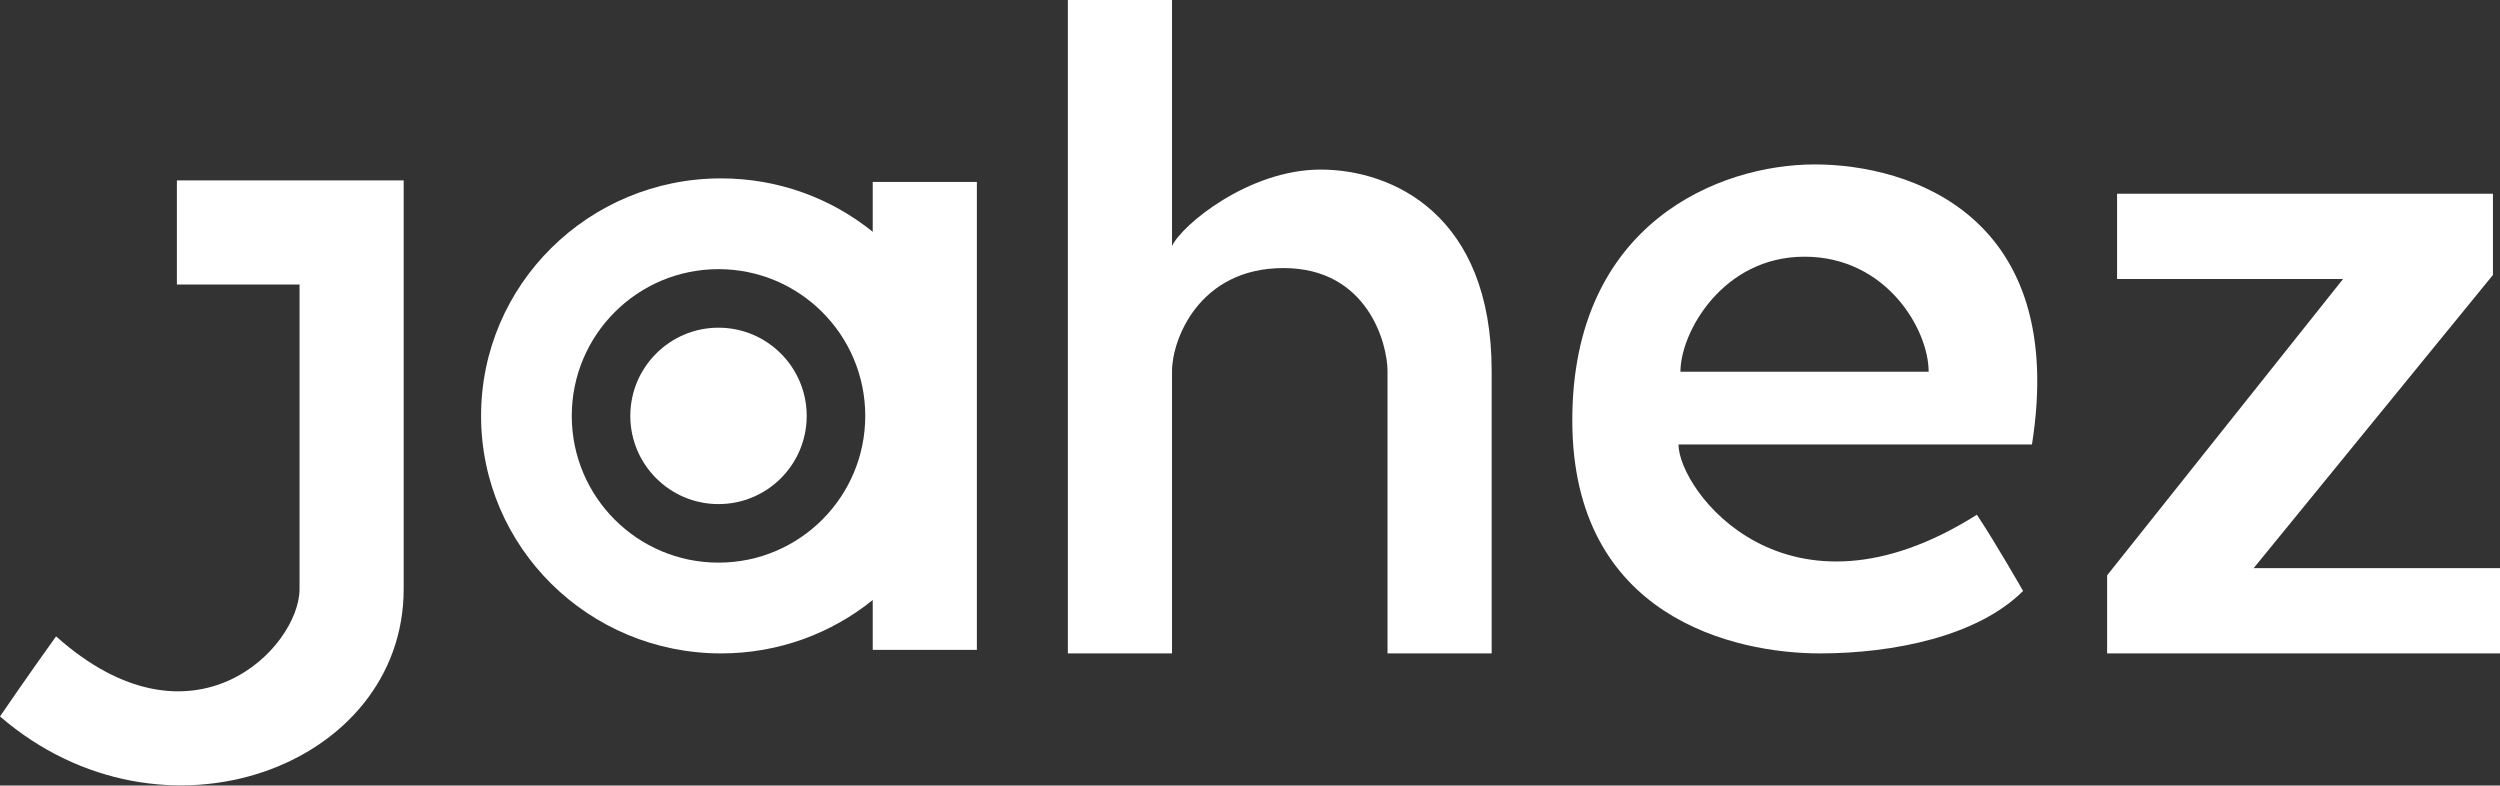
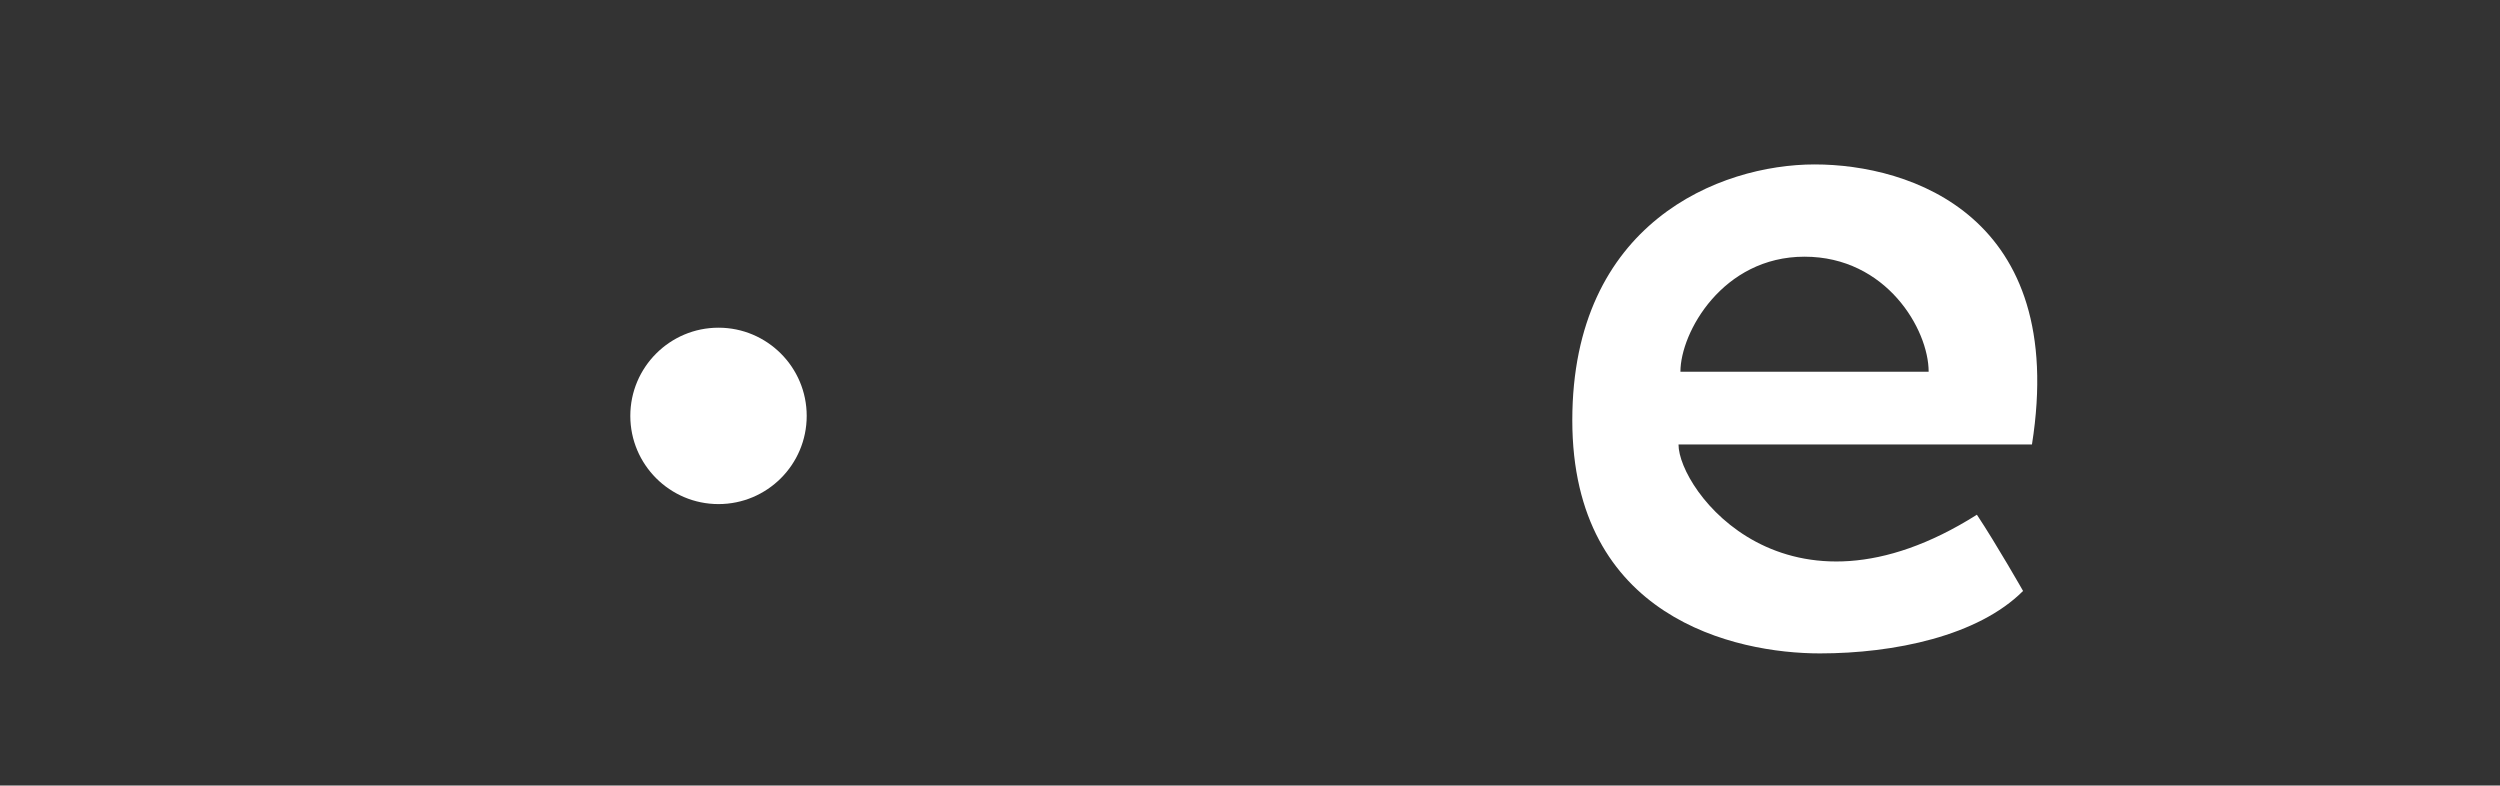
<svg xmlns="http://www.w3.org/2000/svg" id="Layer_2" data-name="Layer 2" viewBox="0 0 301.04 94.59">
  <rect x="0" y="0" width="301.04" height="94.59" fill="#333333" stroke="none" />
  <defs>
    <style>
      .cls-1 {
        fill: #fff;
      }
    </style>
  </defs>
  <g id="Layer_1-2" data-name="Layer 1">
    <g>
-       <polygon class="cls-1" points="253.73 78.68 301.04 78.68 301.04 68.41 271.38 68.41 300.19 33.11 300.19 23.33 254.93 23.33 254.93 33.6 282.14 33.6 253.73 69.28 253.73 78.68" />
-       <path class="cls-1" d="m36.07,21.72h-14.77v12.54h14.77v36.66c0,7.05-12.85,20.4-29.32,5.71-3.41,4.75-6.75,9.64-6.75,9.64,19.58,16.91,48.61,6.08,48.61-15.35V21.72h-12.54Z" />
      <path class="cls-1" d="m97.14,50.08c0,5.87-4.76,10.62-10.62,10.62s-10.62-4.76-10.62-10.62,4.76-10.62,10.62-10.62,10.62,4.76,10.62,10.62" />
-       <path class="cls-1" d="m86.52,67.75c-9.76,0-17.67-7.91-17.67-17.67s7.91-17.67,17.67-17.67,17.67,7.91,17.67,17.67-7.91,17.67-17.67,17.67m18.57-45.84v6c-4.98-4.02-11.33-6.43-18.26-6.43-15.96,0-28.9,12.8-28.9,28.6s12.94,28.6,28.9,28.6c6.93,0,13.28-2.41,18.26-6.43v6h12.54V21.91h-12.54Z" />
-       <path class="cls-1" d="m159.01,20.42c-8.65,0-16.74,6.7-17.88,9.21V0h-12.54v78.68h12.54v-34c0-3.75,3.23-12.4,13.42-12.4s12.53,9.18,12.53,12.4v34h12.54v-34c0-18.85-11.96-24.26-20.61-24.26" />
      <path class="cls-1" d="m202.35,44.76c0-4.73,5.09-13.85,14.94-13.85s14.95,8.76,14.95,13.85h-29.89Zm16.17-24.96c-11.45,0-29.19,7.04-29.19,30.81s19.61,28.07,29.82,28.07c8.95,0,19.05-2.1,24.46-7.52,0,0-3.2-5.62-5.56-9.18-22.97,14.51-35.93-2.96-35.93-8.46h42.56c4.37-27.57-14.7-33.72-26.15-33.72" />
    </g>
  </g>
</svg>